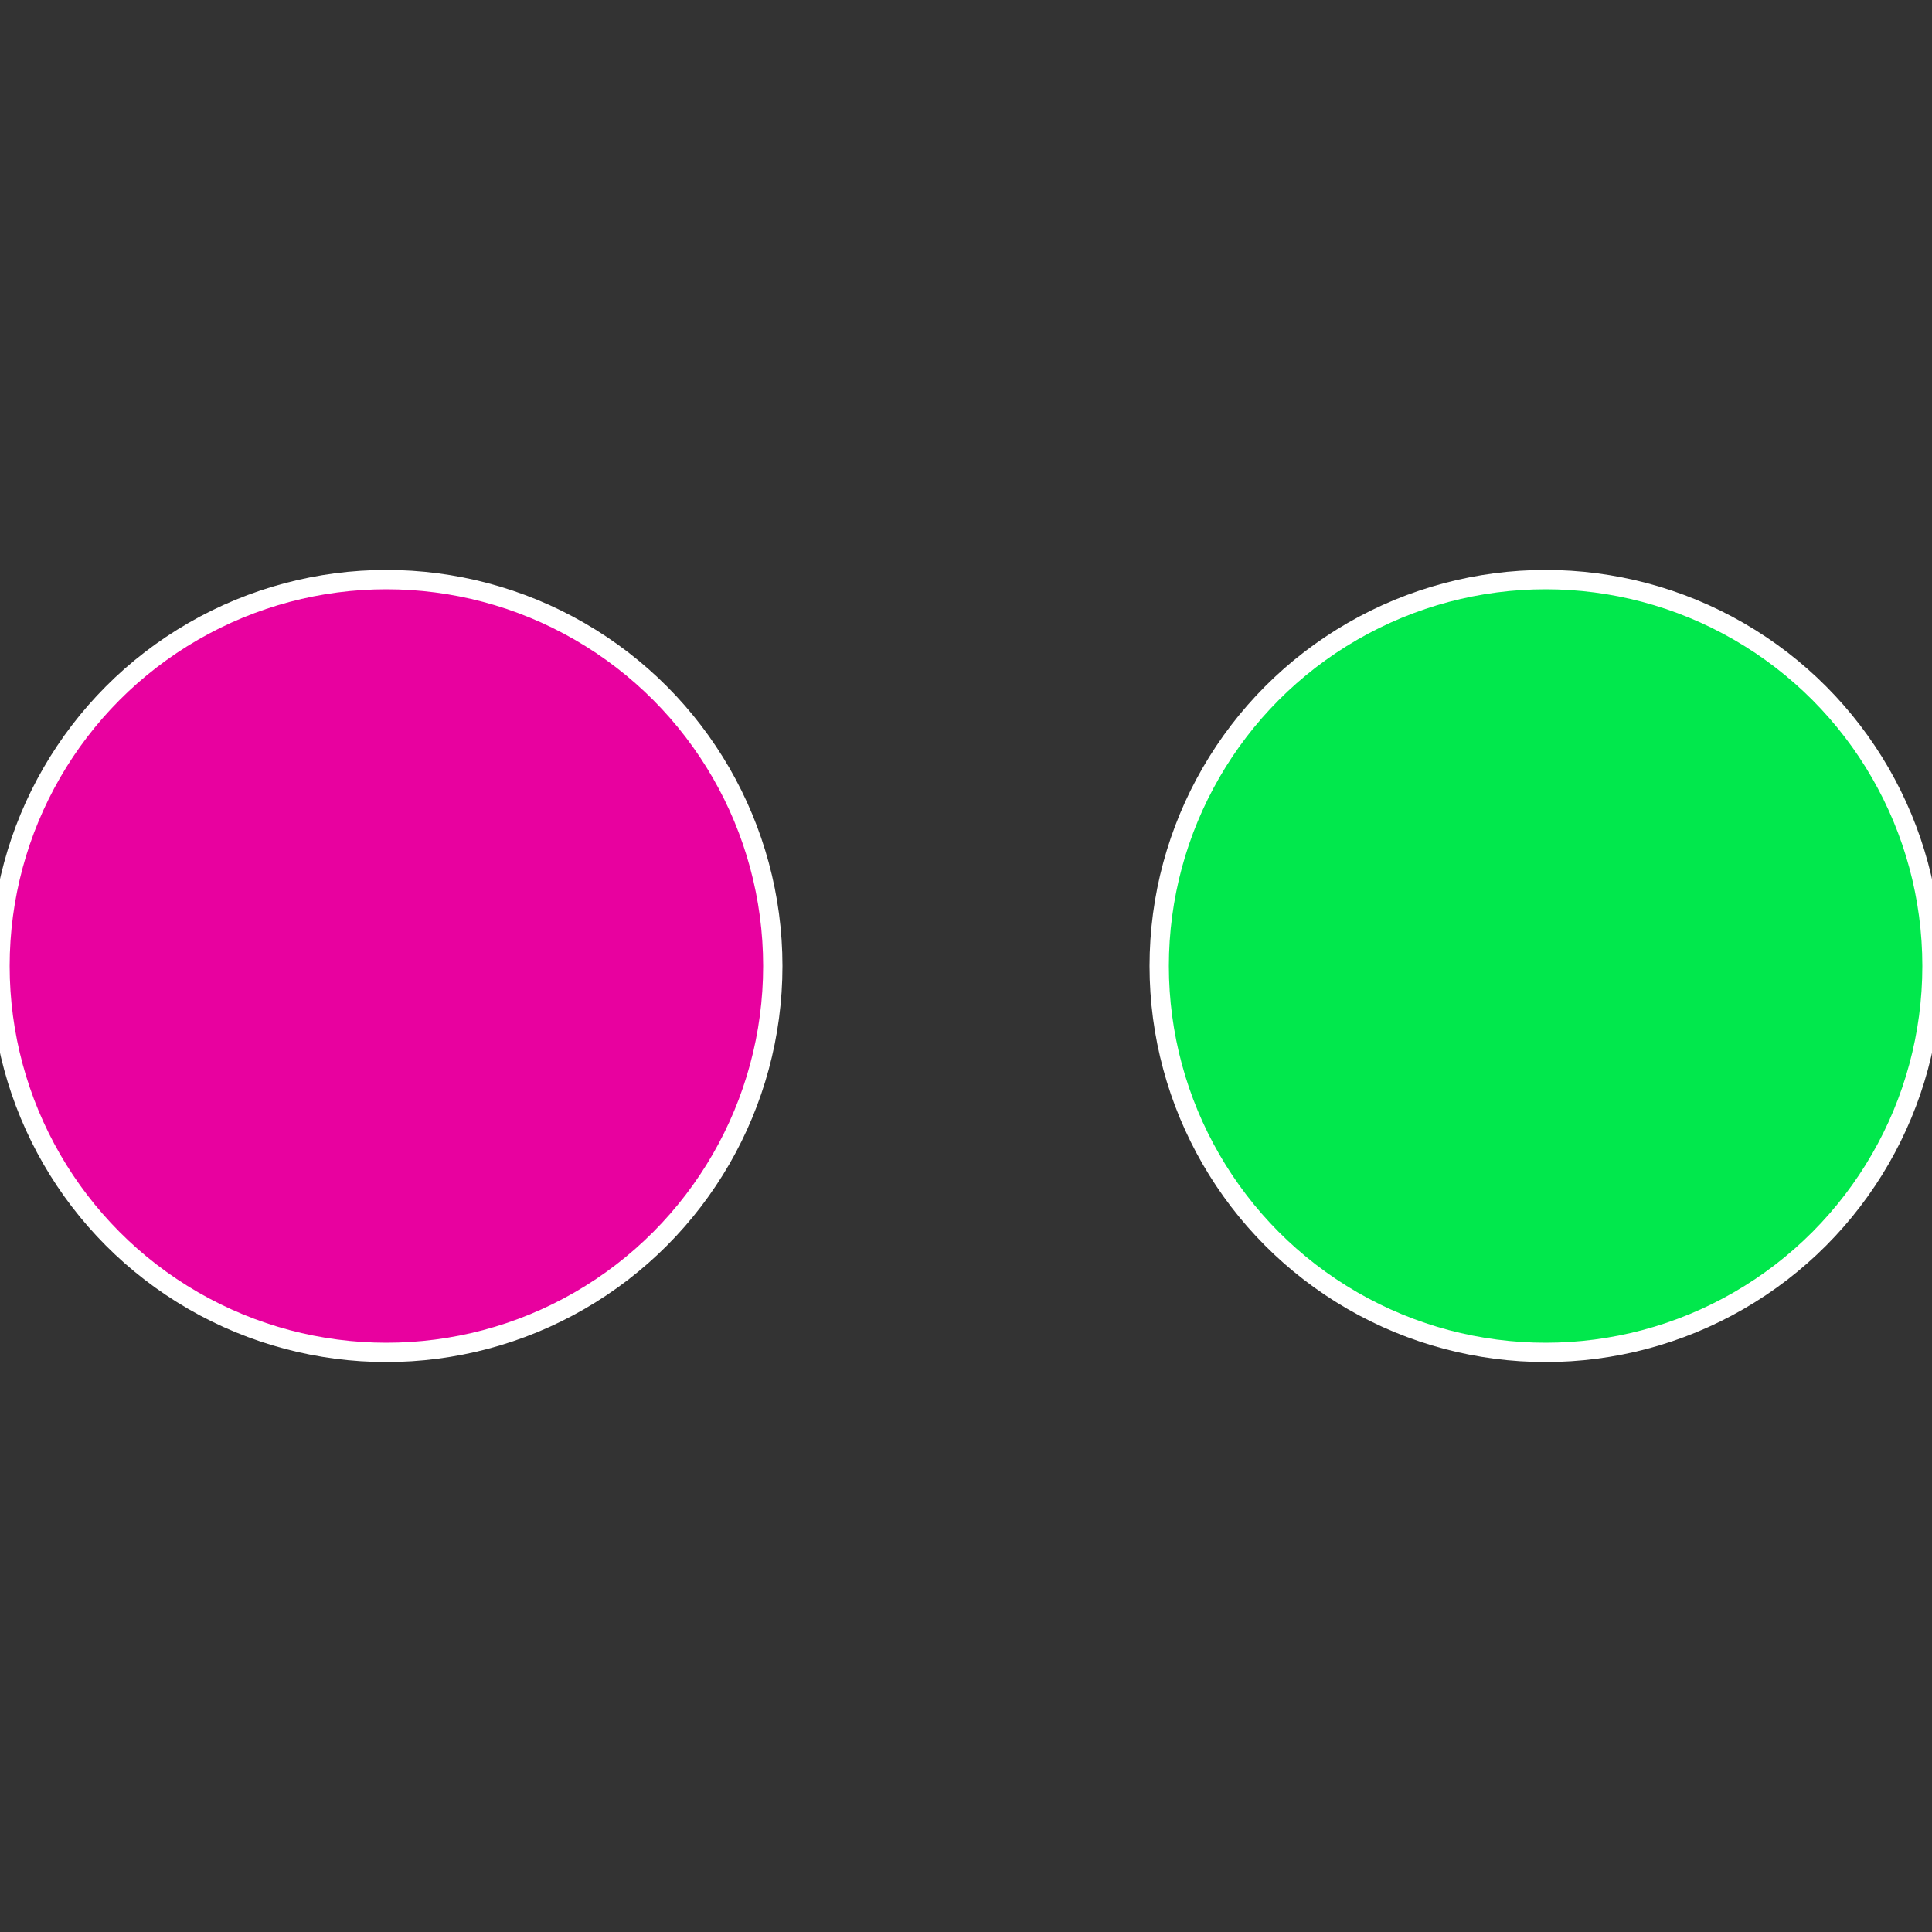
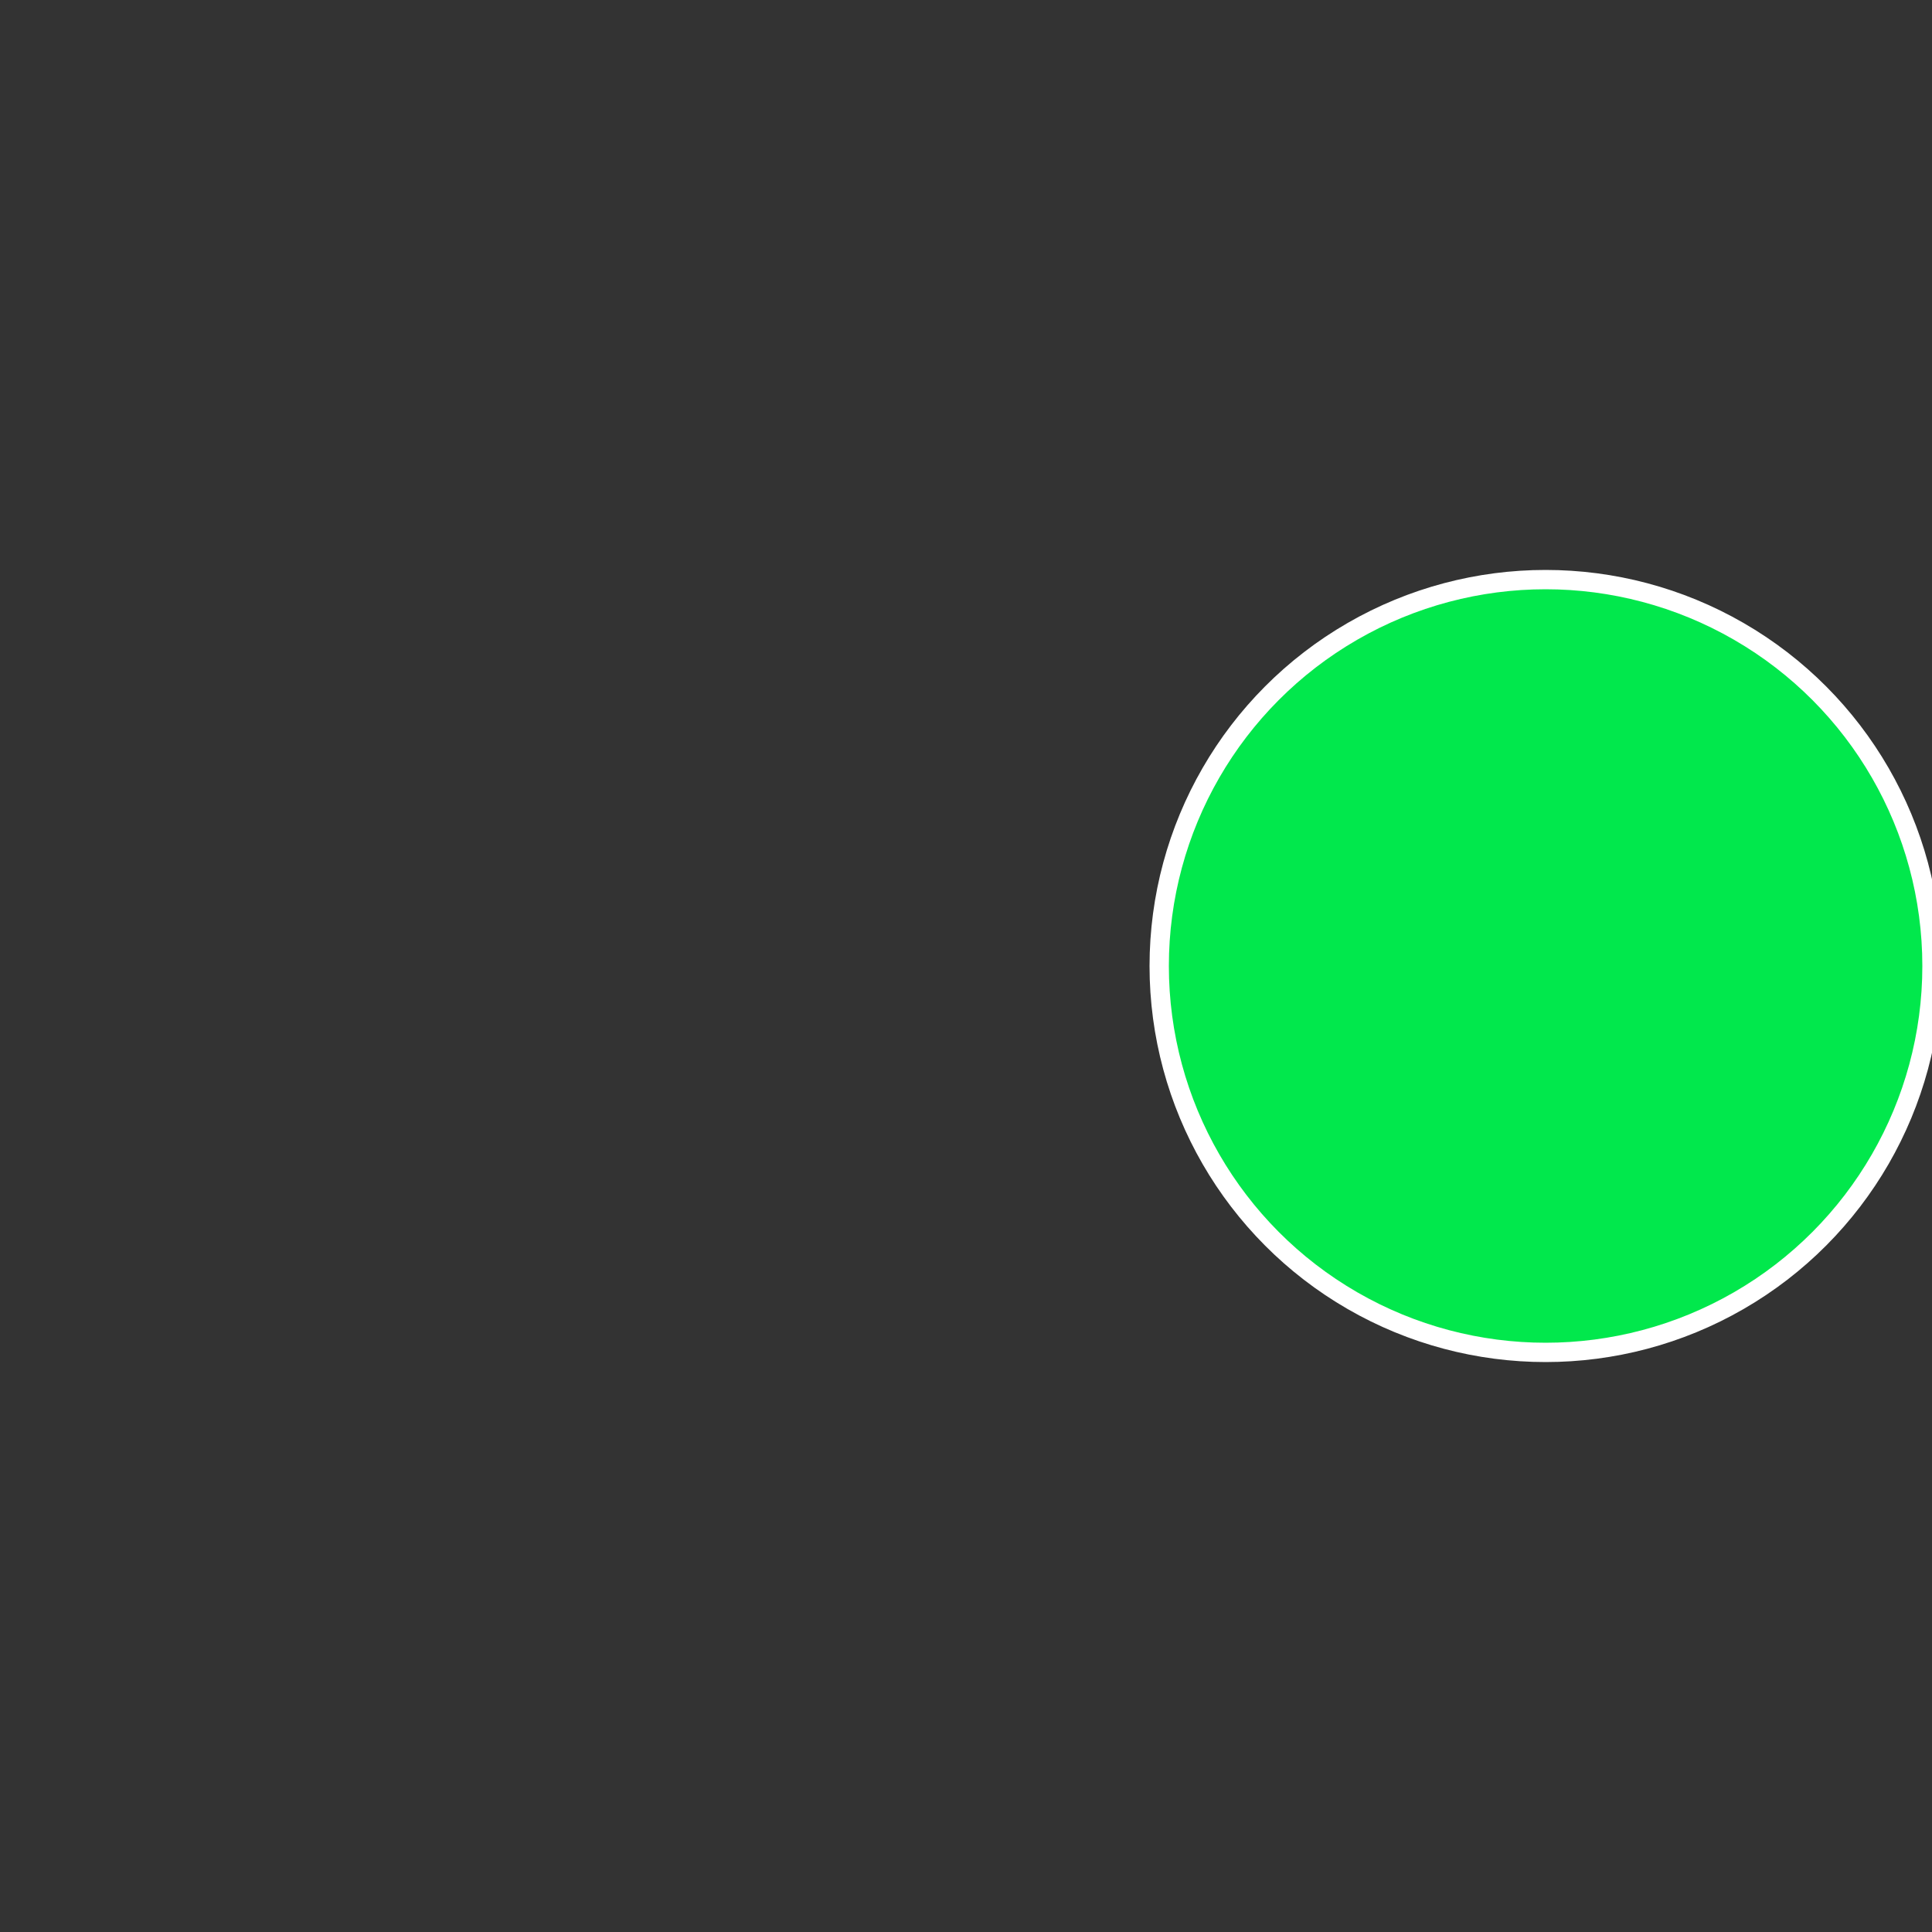
<svg xmlns="http://www.w3.org/2000/svg" width="500" height="500" viewBox="-1 -1 2 2">
  <rect x="-1" y="-1" width="2" height="2" fill="#333333" stroke="none" />
  <circle cx="0.6" cy="0" r="0.4" fill="#01e84c" stroke="#fff" stroke-width="1%" />
-   <circle cx="-0.6" cy="7.3478807948841E-17" r="0.4" fill="#e8019f" stroke="#fff" stroke-width="1%" />
</svg>